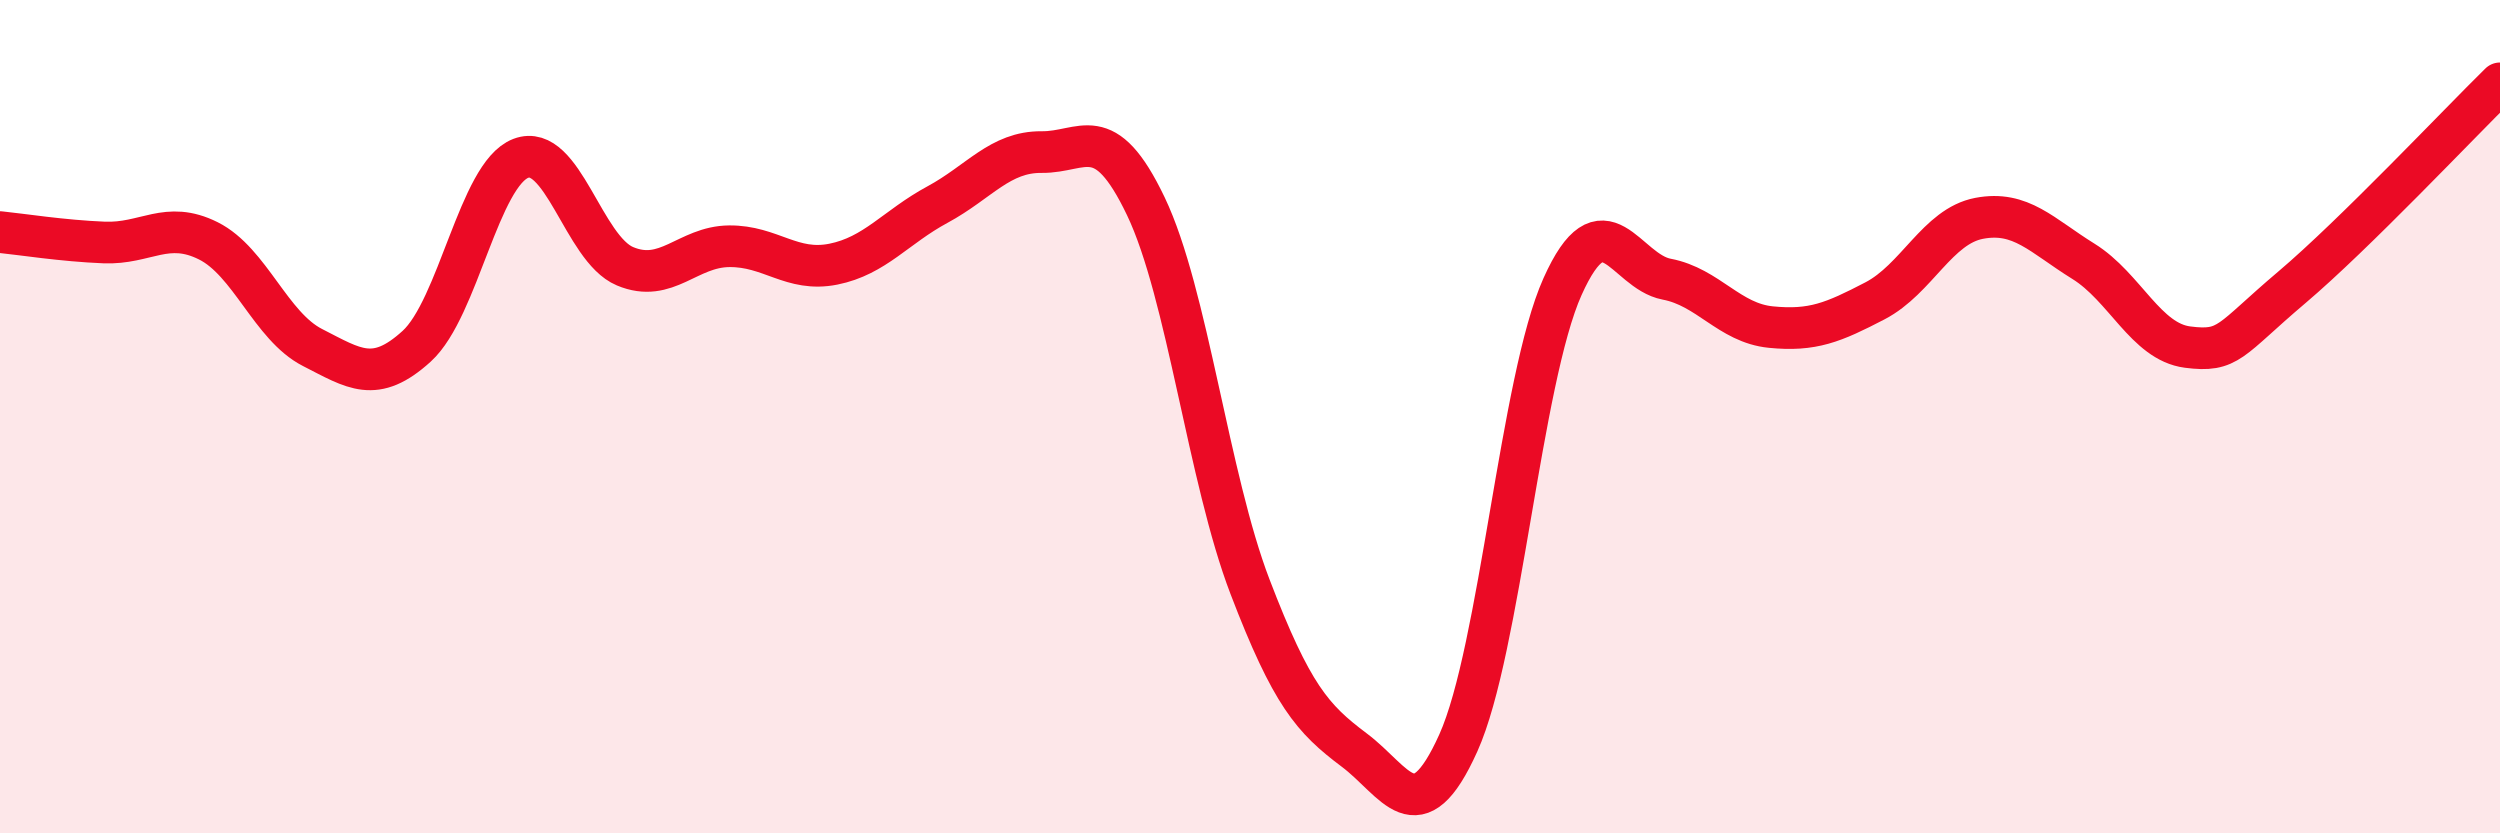
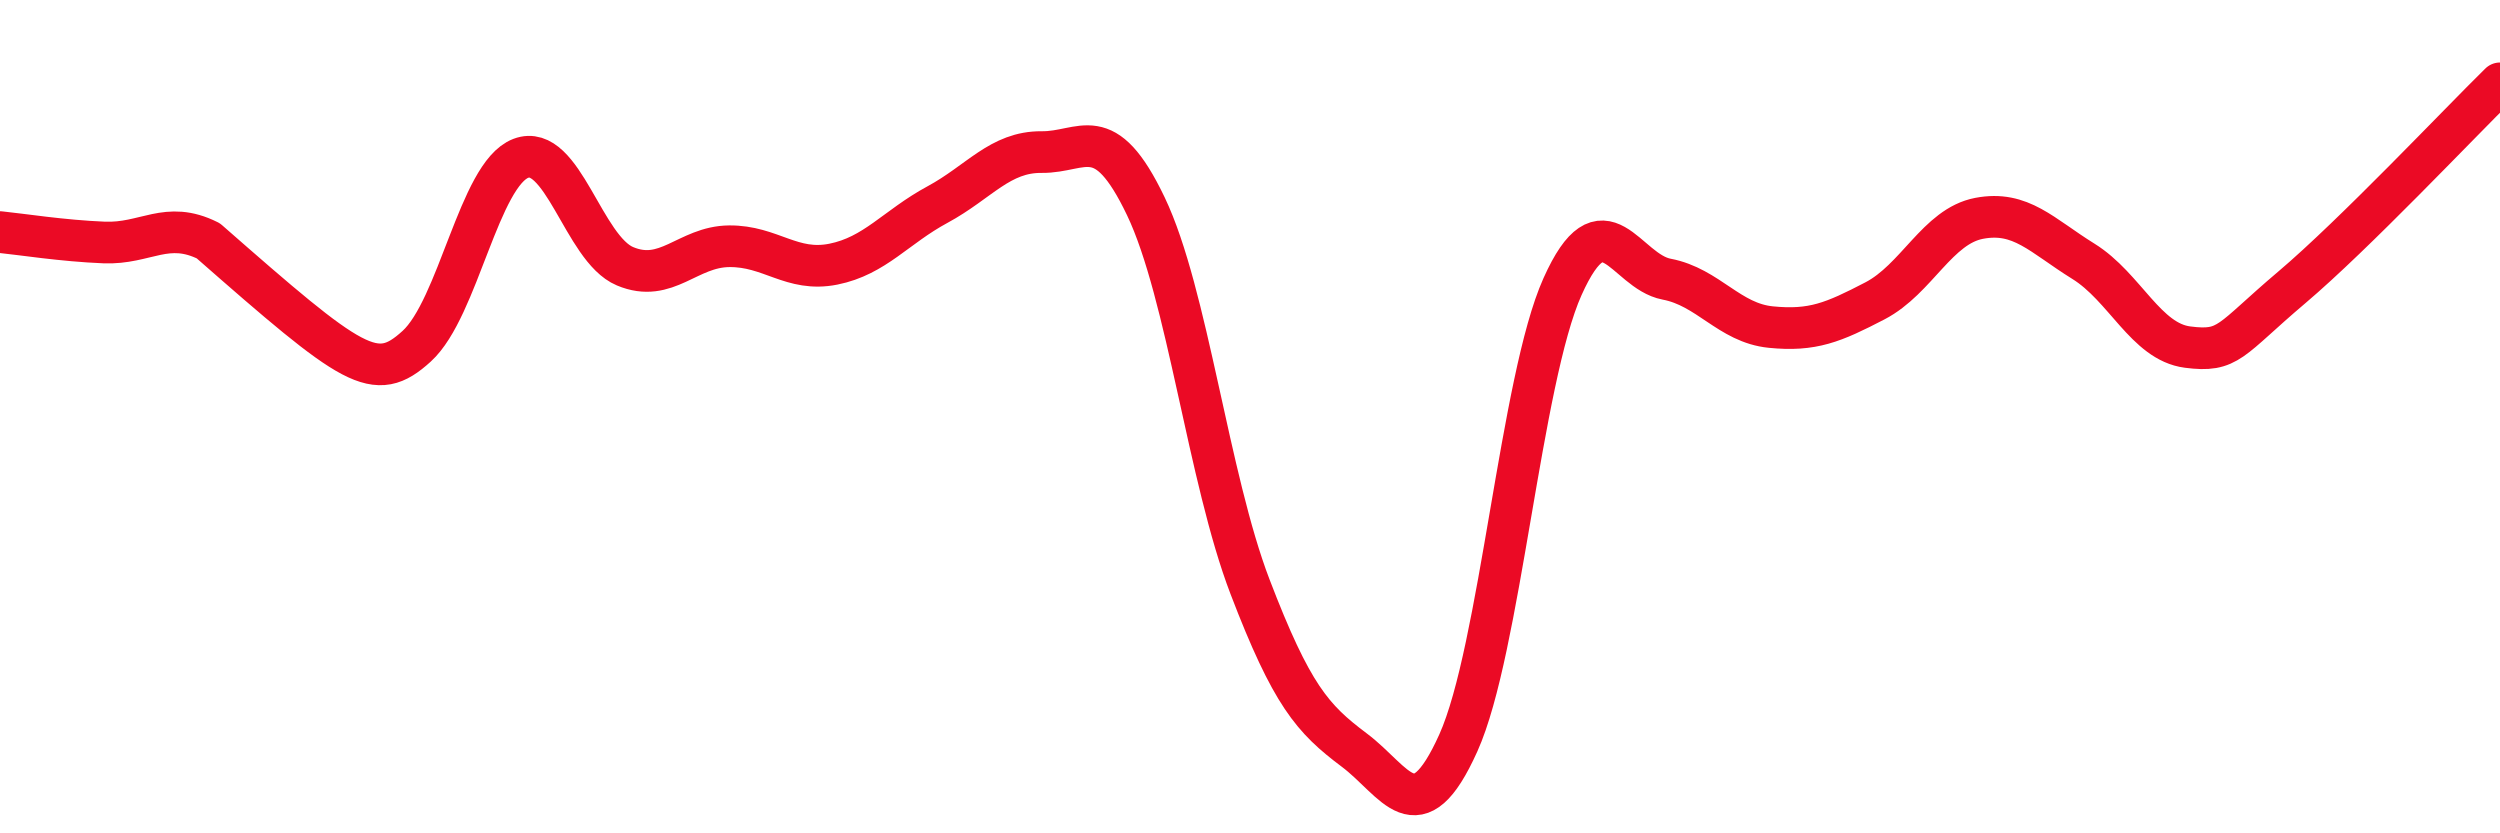
<svg xmlns="http://www.w3.org/2000/svg" width="60" height="20" viewBox="0 0 60 20">
-   <path d="M 0,5.57 C 0.5,5.62 1.5,5.78 2.5,5.82 C 3.5,5.86 4,5.28 5,5.78 C 6,6.28 6.5,7.83 7.5,8.34 C 8.5,8.85 9,9.22 10,8.31 C 11,7.4 11.5,4.18 12.5,3.8 C 13.5,3.42 14,5.97 15,6.39 C 16,6.81 16.5,5.92 17.5,5.91 C 18.5,5.9 19,6.54 20,6.34 C 21,6.14 21.5,5.45 22.5,4.91 C 23.5,4.37 24,3.64 25,3.65 C 26,3.66 26.5,2.86 27.5,4.95 C 28.5,7.04 29,11.47 30,14.08 C 31,16.69 31.5,17.25 32.5,18 C 33.5,18.75 34,20.05 35,17.83 C 36,15.61 36.5,9.11 37.5,6.88 C 38.5,4.65 39,6.51 40,6.7 C 41,6.89 41.5,7.75 42.5,7.85 C 43.5,7.95 44,7.74 45,7.22 C 46,6.7 46.5,5.43 47.5,5.24 C 48.5,5.05 49,5.65 50,6.27 C 51,6.89 51.5,8.2 52.5,8.33 C 53.5,8.46 53.5,8.17 55,6.9 C 56.5,5.63 59,2.98 60,2L60 20L0 20Z" fill="#EB0A25" opacity="0.1" stroke-linecap="round" stroke-linejoin="round" />
-   <path d="M 0,5.57 C 0.5,5.62 1.5,5.78 2.5,5.82 C 3.5,5.86 4,5.28 5,5.78 C 6,6.28 6.5,7.83 7.5,8.34 C 8.5,8.85 9,9.22 10,8.31 C 11,7.4 11.5,4.18 12.5,3.8 C 13.5,3.42 14,5.97 15,6.39 C 16,6.81 16.5,5.92 17.5,5.91 C 18.5,5.9 19,6.54 20,6.34 C 21,6.14 21.5,5.45 22.5,4.91 C 23.5,4.37 24,3.64 25,3.65 C 26,3.66 26.5,2.86 27.5,4.95 C 28.5,7.04 29,11.47 30,14.08 C 31,16.69 31.5,17.25 32.5,18 C 33.5,18.75 34,20.05 35,17.83 C 36,15.61 36.5,9.11 37.5,6.88 C 38.5,4.65 39,6.51 40,6.7 C 41,6.89 41.5,7.75 42.5,7.85 C 43.5,7.95 44,7.74 45,7.22 C 46,6.7 46.5,5.43 47.5,5.24 C 48.5,5.05 49,5.65 50,6.27 C 51,6.89 51.5,8.2 52.5,8.33 C 53.5,8.46 53.5,8.17 55,6.9 C 56.5,5.63 59,2.98 60,2" stroke="#EB0A25" stroke-width="1" fill="none" stroke-linecap="round" stroke-linejoin="round" />
+   <path d="M 0,5.57 C 0.5,5.62 1.5,5.78 2.5,5.82 C 3.5,5.86 4,5.28 5,5.78 C 8.5,8.85 9,9.22 10,8.31 C 11,7.4 11.5,4.18 12.5,3.8 C 13.5,3.42 14,5.97 15,6.39 C 16,6.81 16.5,5.92 17.5,5.91 C 18.5,5.9 19,6.54 20,6.34 C 21,6.14 21.5,5.45 22.5,4.91 C 23.5,4.37 24,3.64 25,3.65 C 26,3.66 26.5,2.86 27.5,4.95 C 28.5,7.04 29,11.47 30,14.08 C 31,16.69 31.5,17.25 32.5,18 C 33.5,18.75 34,20.05 35,17.83 C 36,15.61 36.5,9.11 37.5,6.88 C 38.5,4.65 39,6.51 40,6.7 C 41,6.89 41.5,7.75 42.5,7.85 C 43.5,7.95 44,7.74 45,7.22 C 46,6.7 46.5,5.43 47.5,5.24 C 48.5,5.05 49,5.65 50,6.27 C 51,6.89 51.5,8.2 52.5,8.33 C 53.5,8.46 53.5,8.17 55,6.9 C 56.5,5.63 59,2.98 60,2" stroke="#EB0A25" stroke-width="1" fill="none" stroke-linecap="round" stroke-linejoin="round" />
</svg>